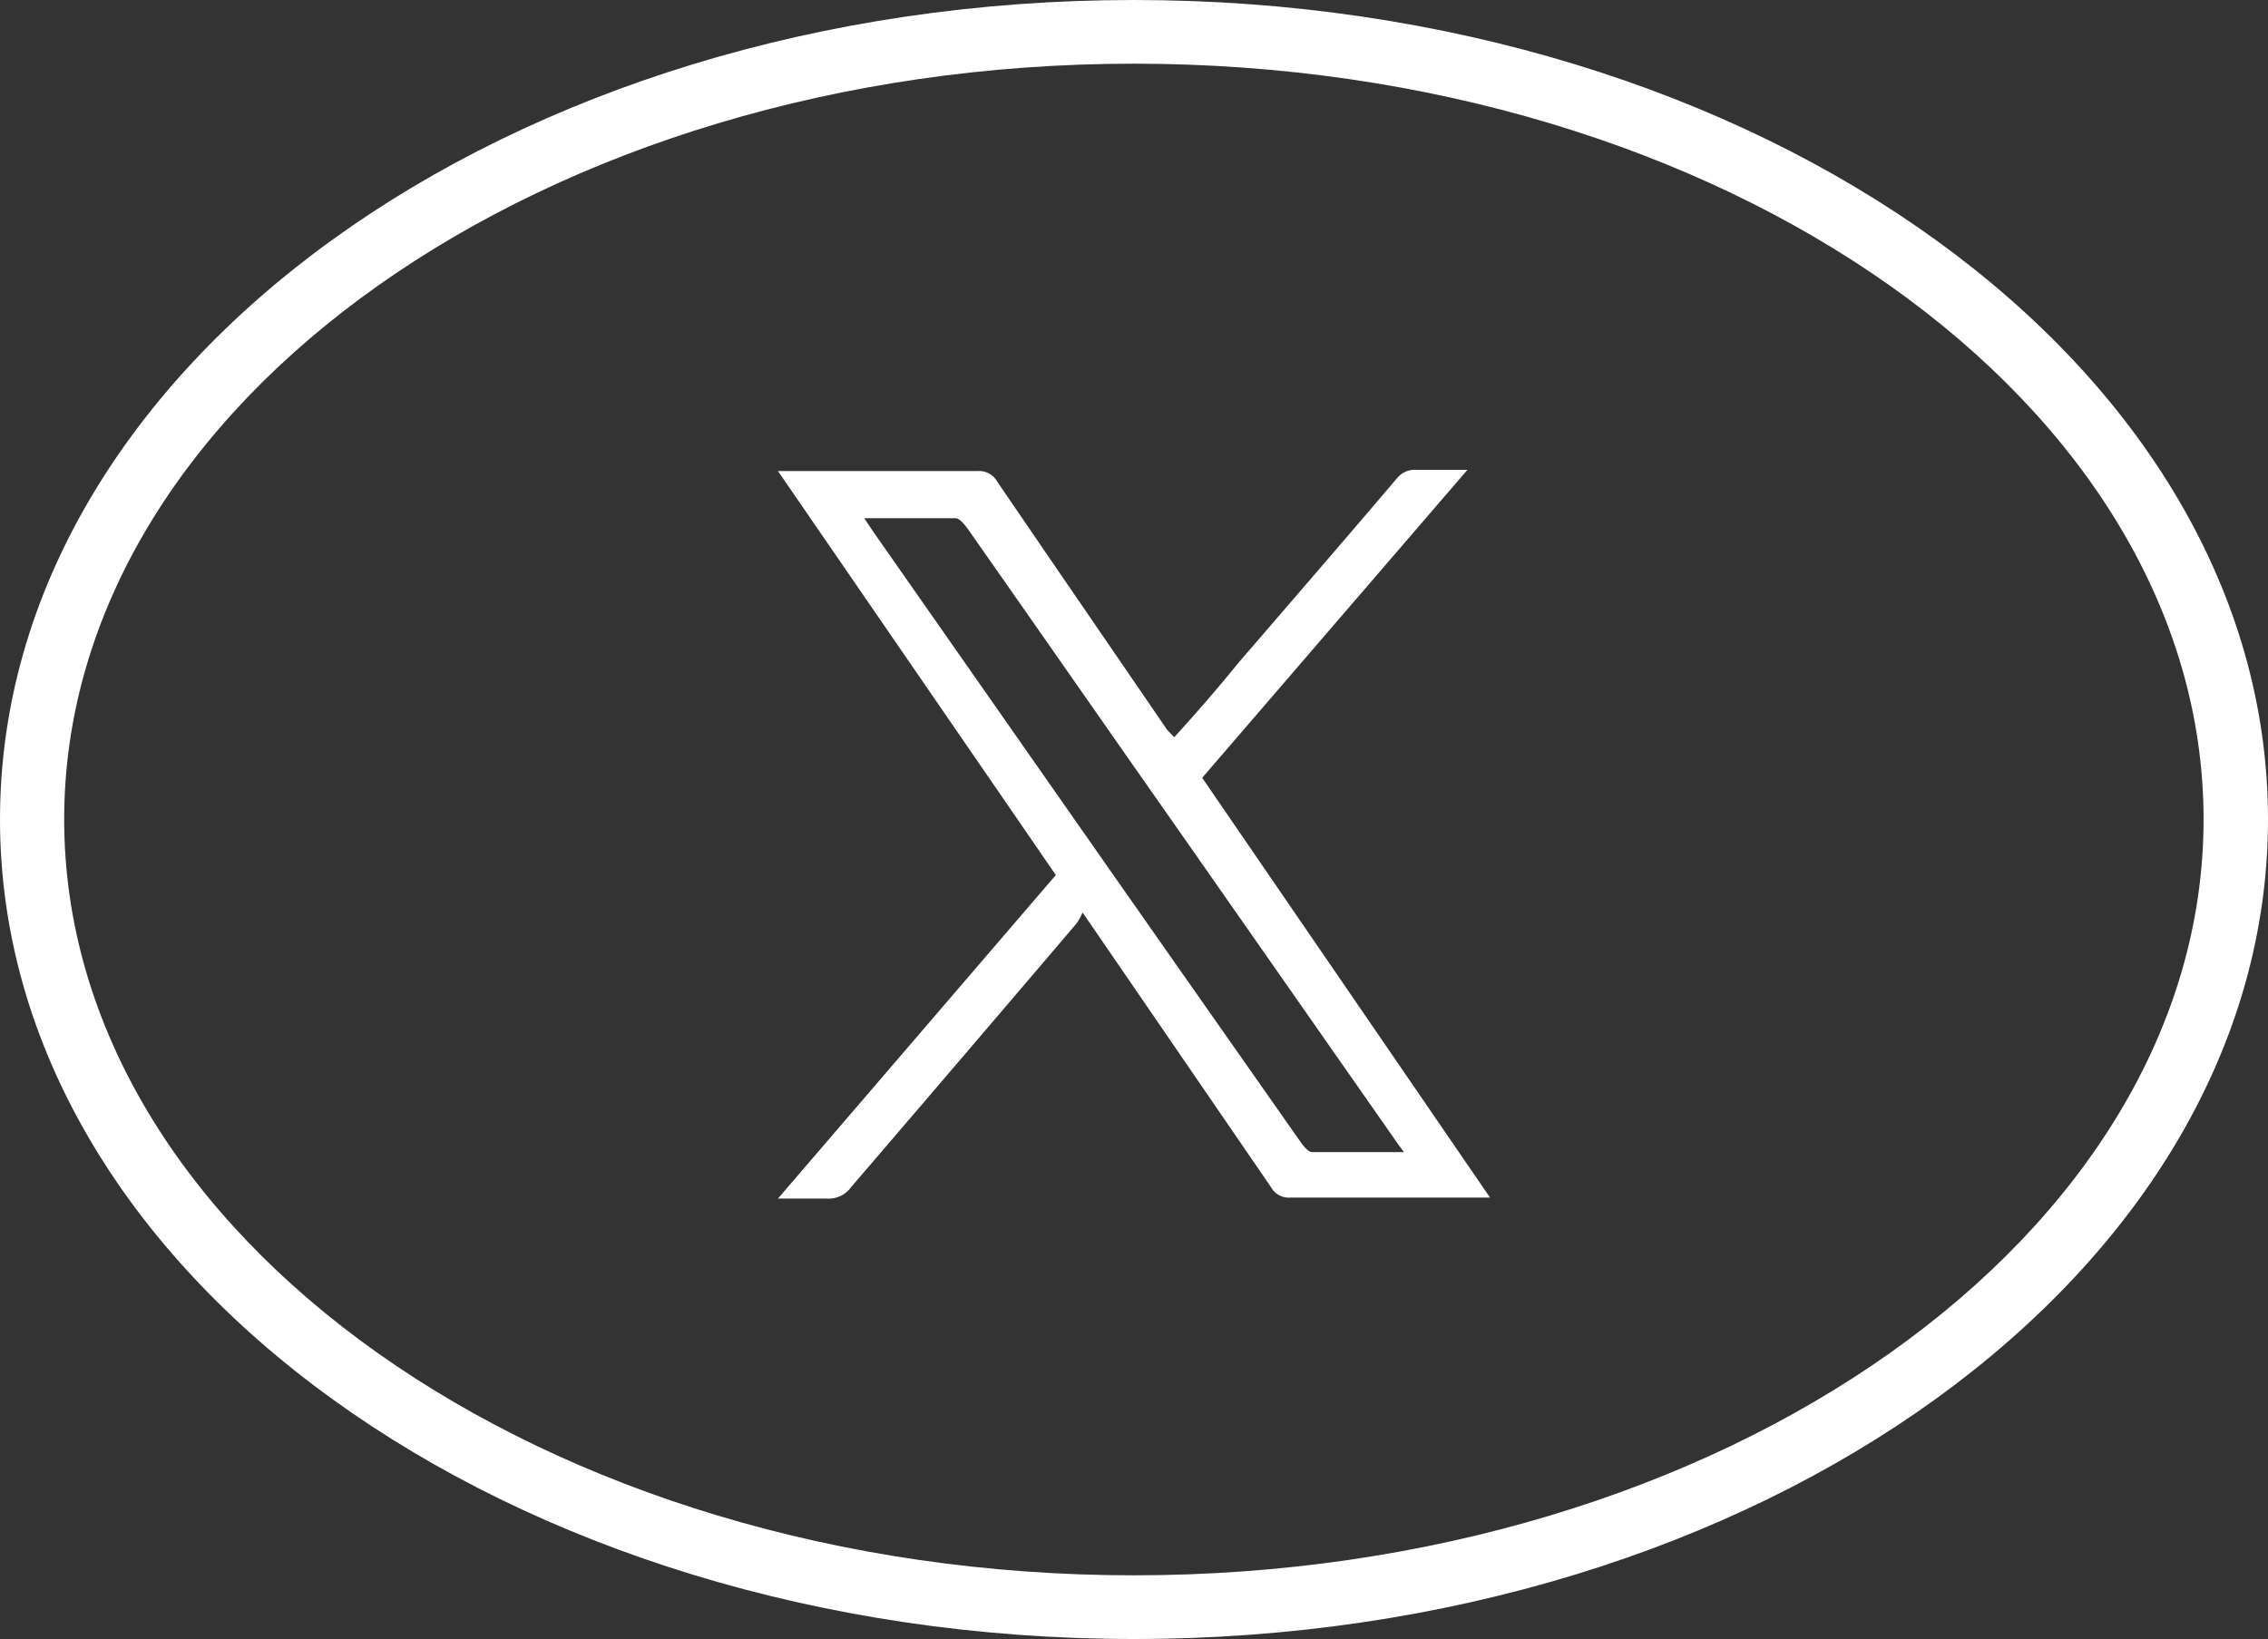
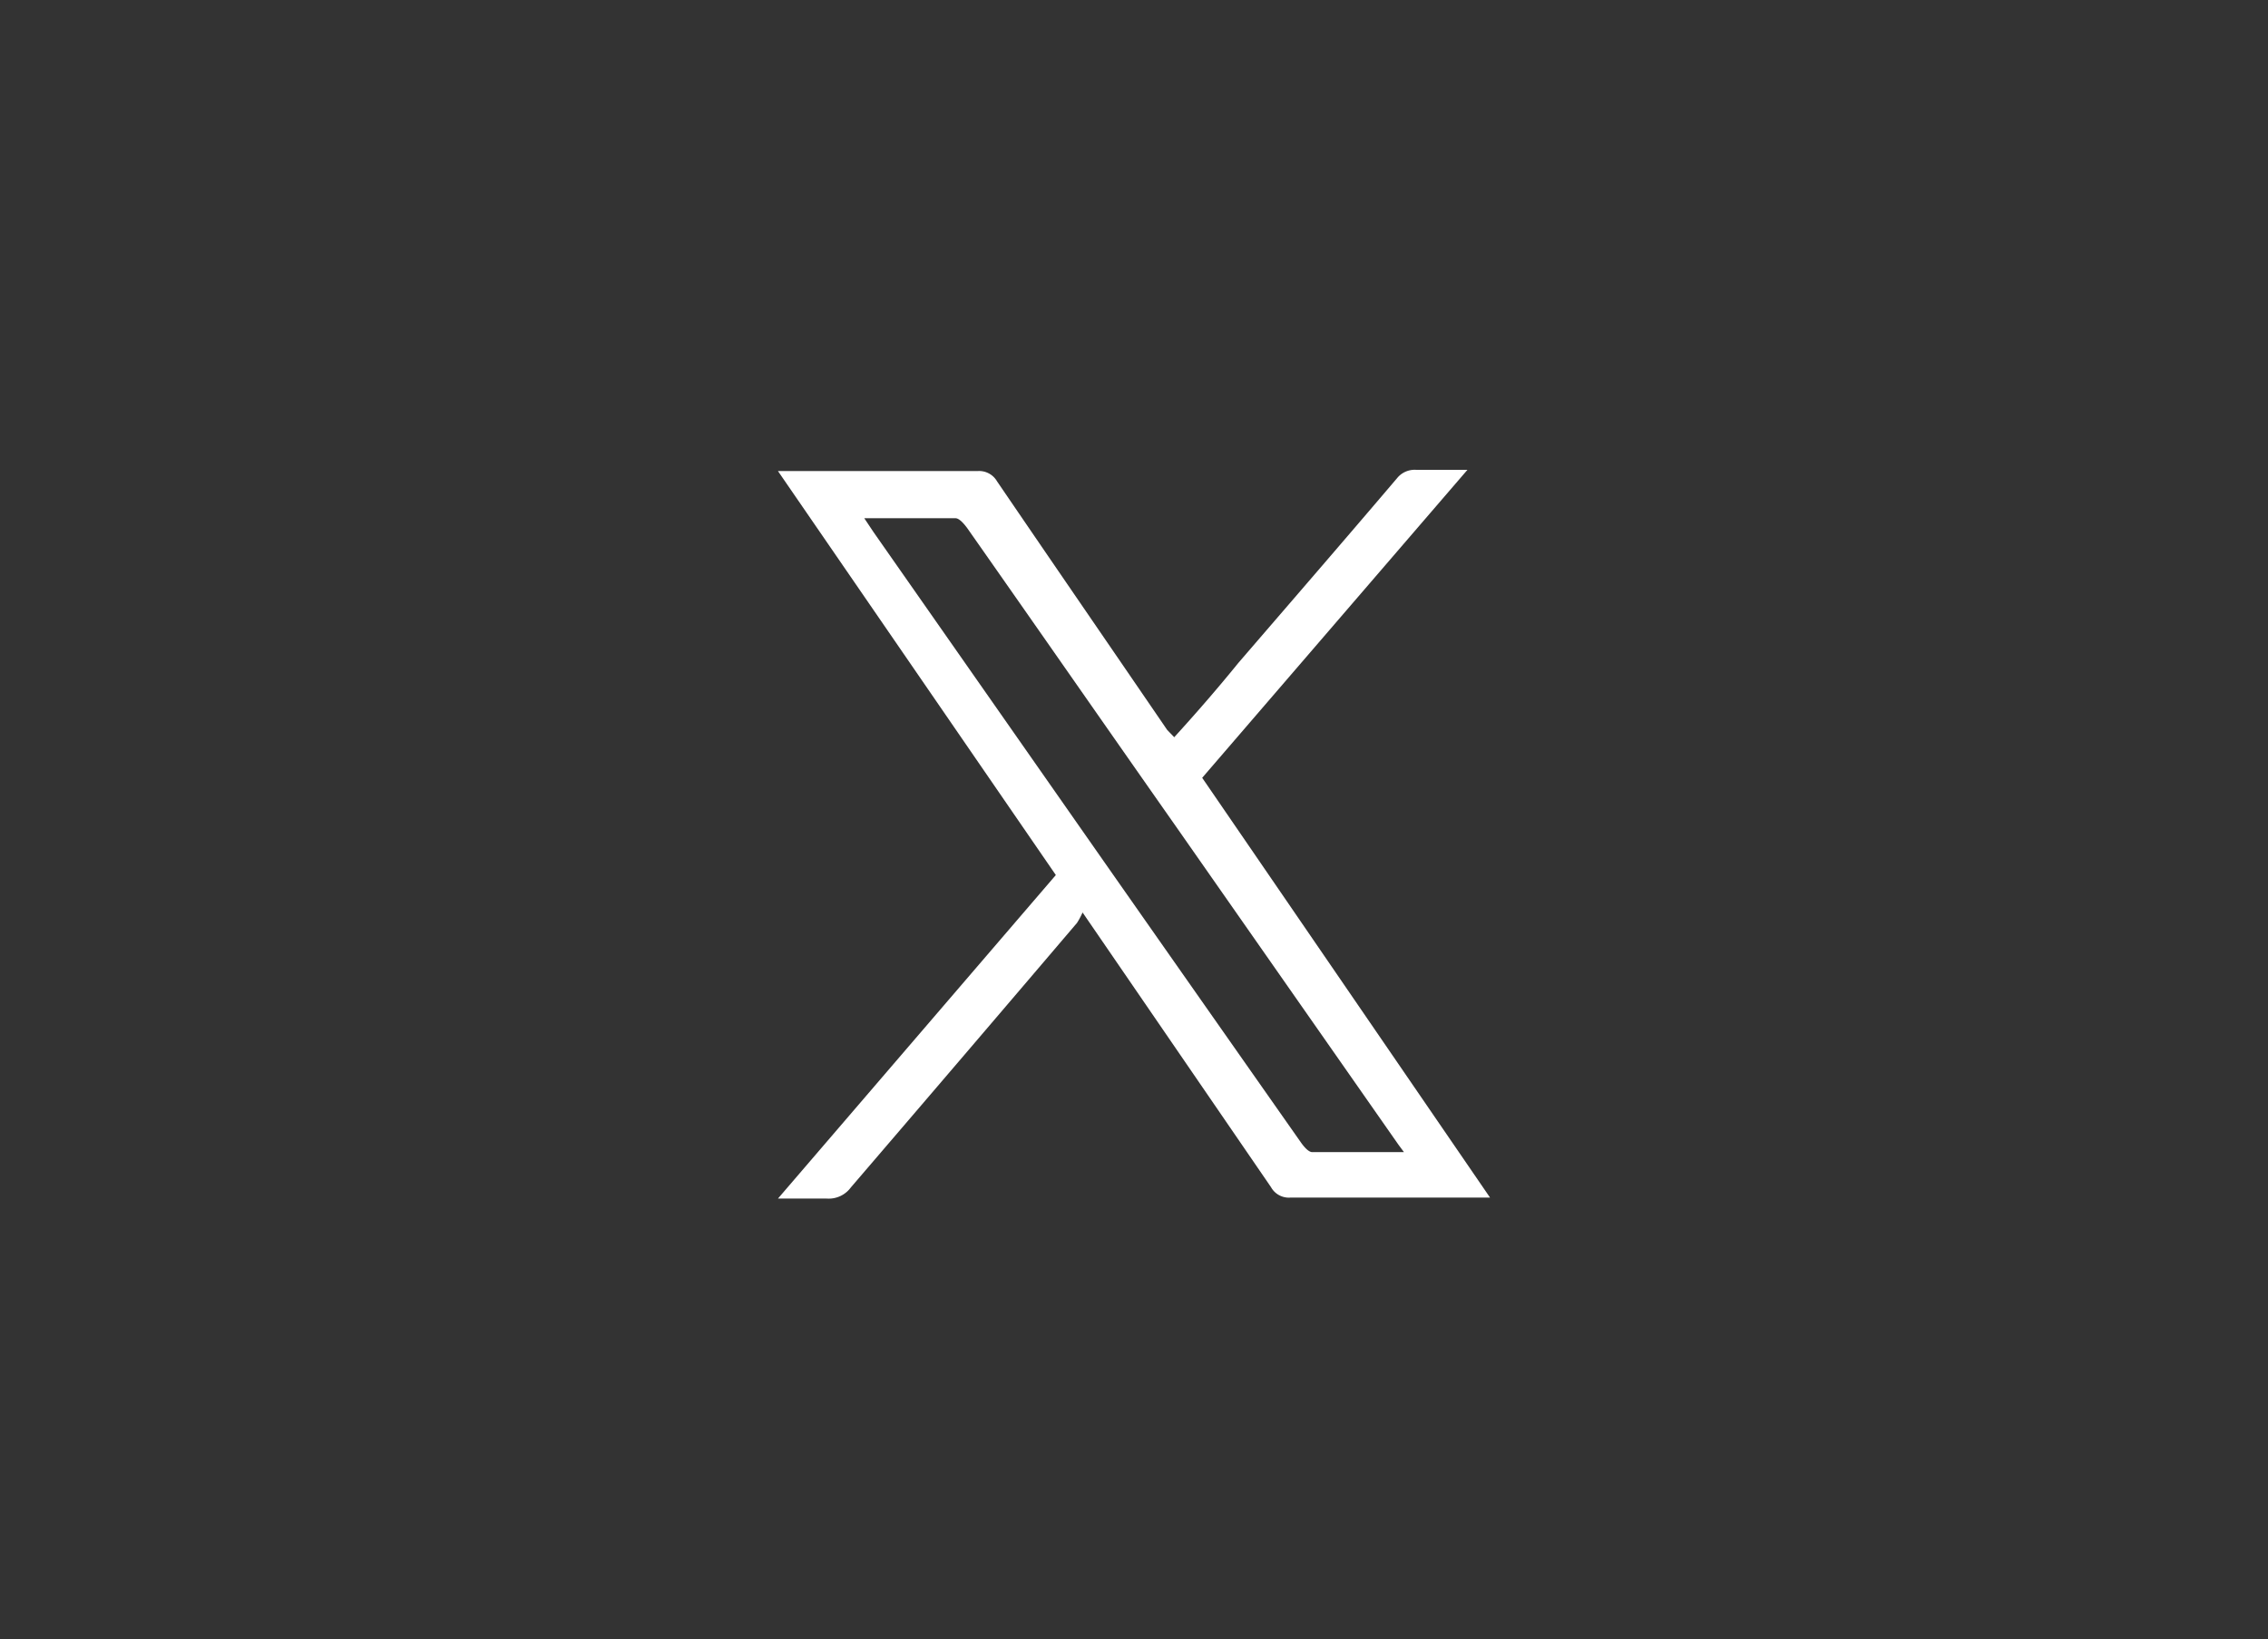
<svg xmlns="http://www.w3.org/2000/svg" viewBox="0 0 93.29 67.43">
  <rect x="0" y="0" width="93.29" height="67.43" fill="#333333" stroke="none" />
  <g id="レイヤー_2" data-name="レイヤー 2">
    <g id="レイヤー_1-2" data-name="レイヤー 1">
      <path d="M48.3,30.33c.91-1,1.78-2,2.64-3.06,2.18-2.53,4.36-5.05,6.52-7.59a.93.93,0,0,1,.8-.35c.65,0,1.31,0,2.1,0L49.45,32,61.29,49.27l-.51,0c-2.57,0-5.14,0-7.7,0a.84.84,0,0,1-.8-.43l-7.75-11.3a3.25,3.25,0,0,1-.23.43Q39.65,43.43,35,48.85a1.13,1.13,0,0,1-1,.46c-.61,0-1.23,0-2,0L43.43,36,32,19.38c.21,0,.36,0,.51,0,2.57,0,5.14,0,7.7,0a.85.85,0,0,1,.8.42c2.33,3.42,4.67,6.82,7,10.23Zm9.22,16.76L48.37,34c-2.87-4.09-5.72-8.19-8.59-12.28-.12-.16-.31-.39-.47-.4-1.22,0-2.44,0-3.76,0l.38.57,9.72,13.9Q49.58,41.4,53.51,47c.12.17.31.4.47.4,1.22,0,2.44,0,3.77,0Z" style="fill:#fff" />
-       <path d="M46.64,2.62c24.28,0,44,14,44,31.09s-19.75,31.1-44,31.1-44-14-44-31.1,19.75-31.09,44-31.09m0-2.62C20.88,0,0,15.09,0,33.71S20.88,67.43,46.64,67.43s46.65-15.1,46.65-33.72S72.4,0,46.64,0Z" style="fill:#fff" />
    </g>
  </g>
</svg>